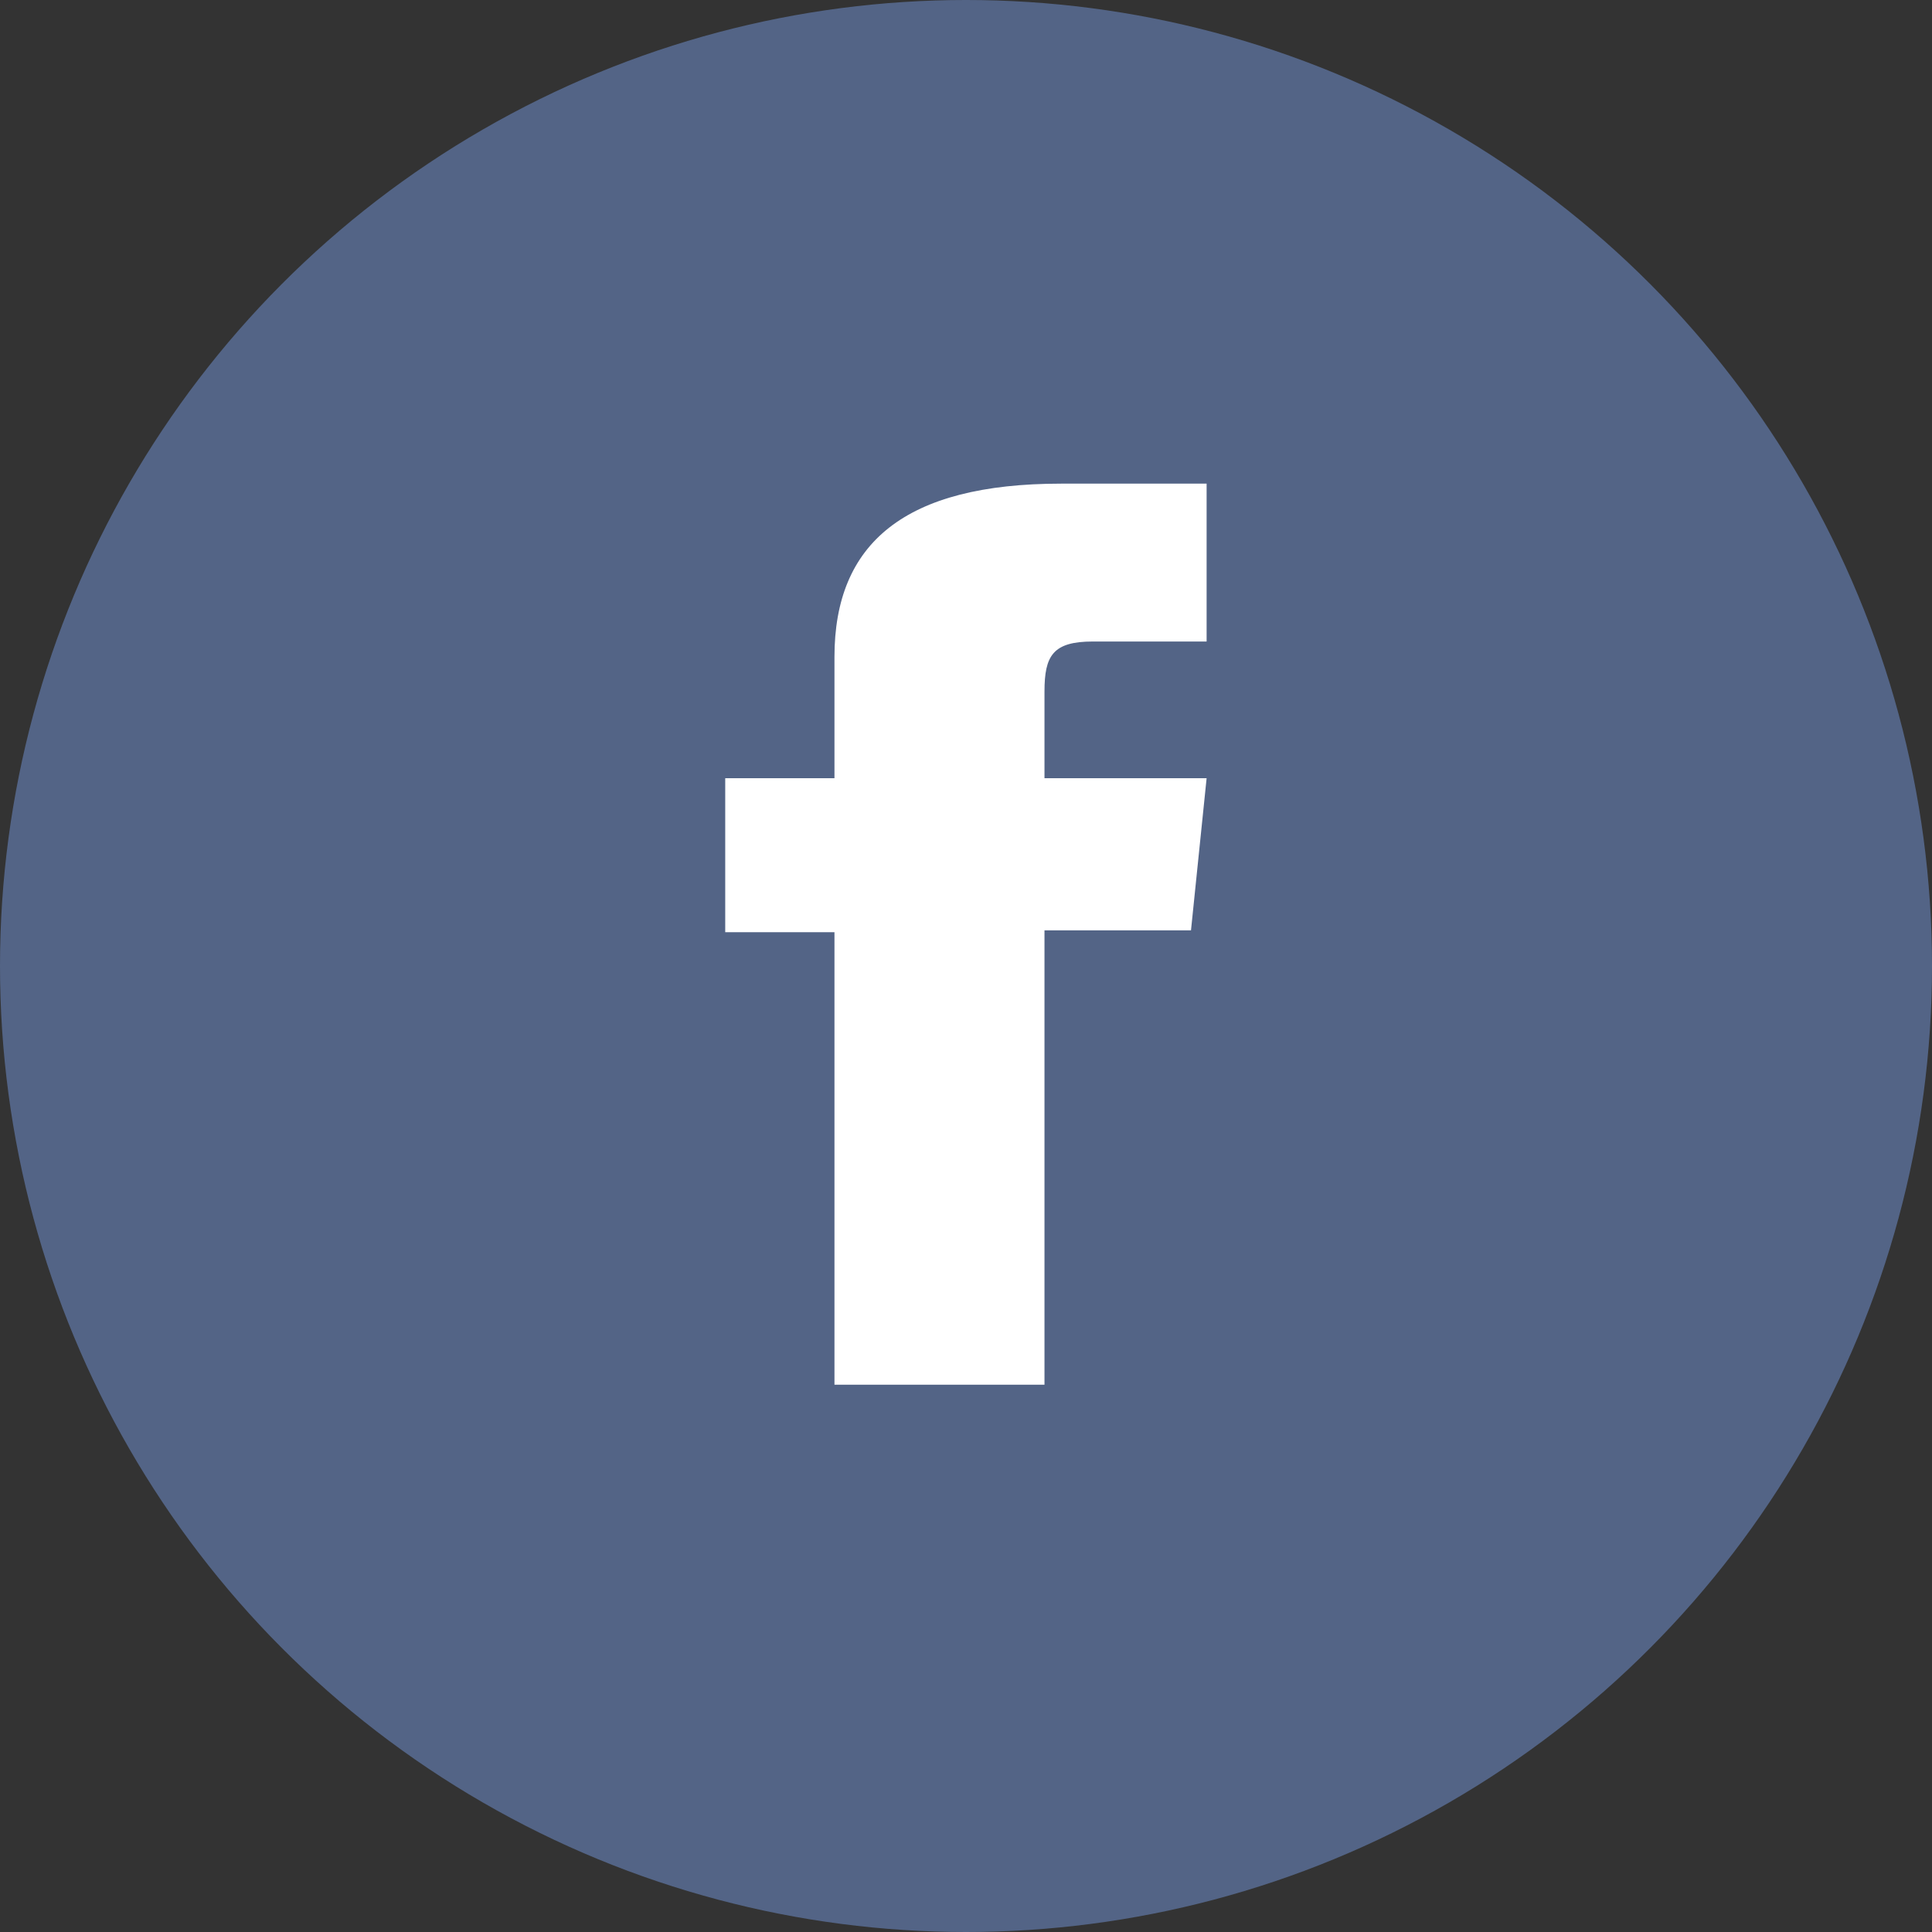
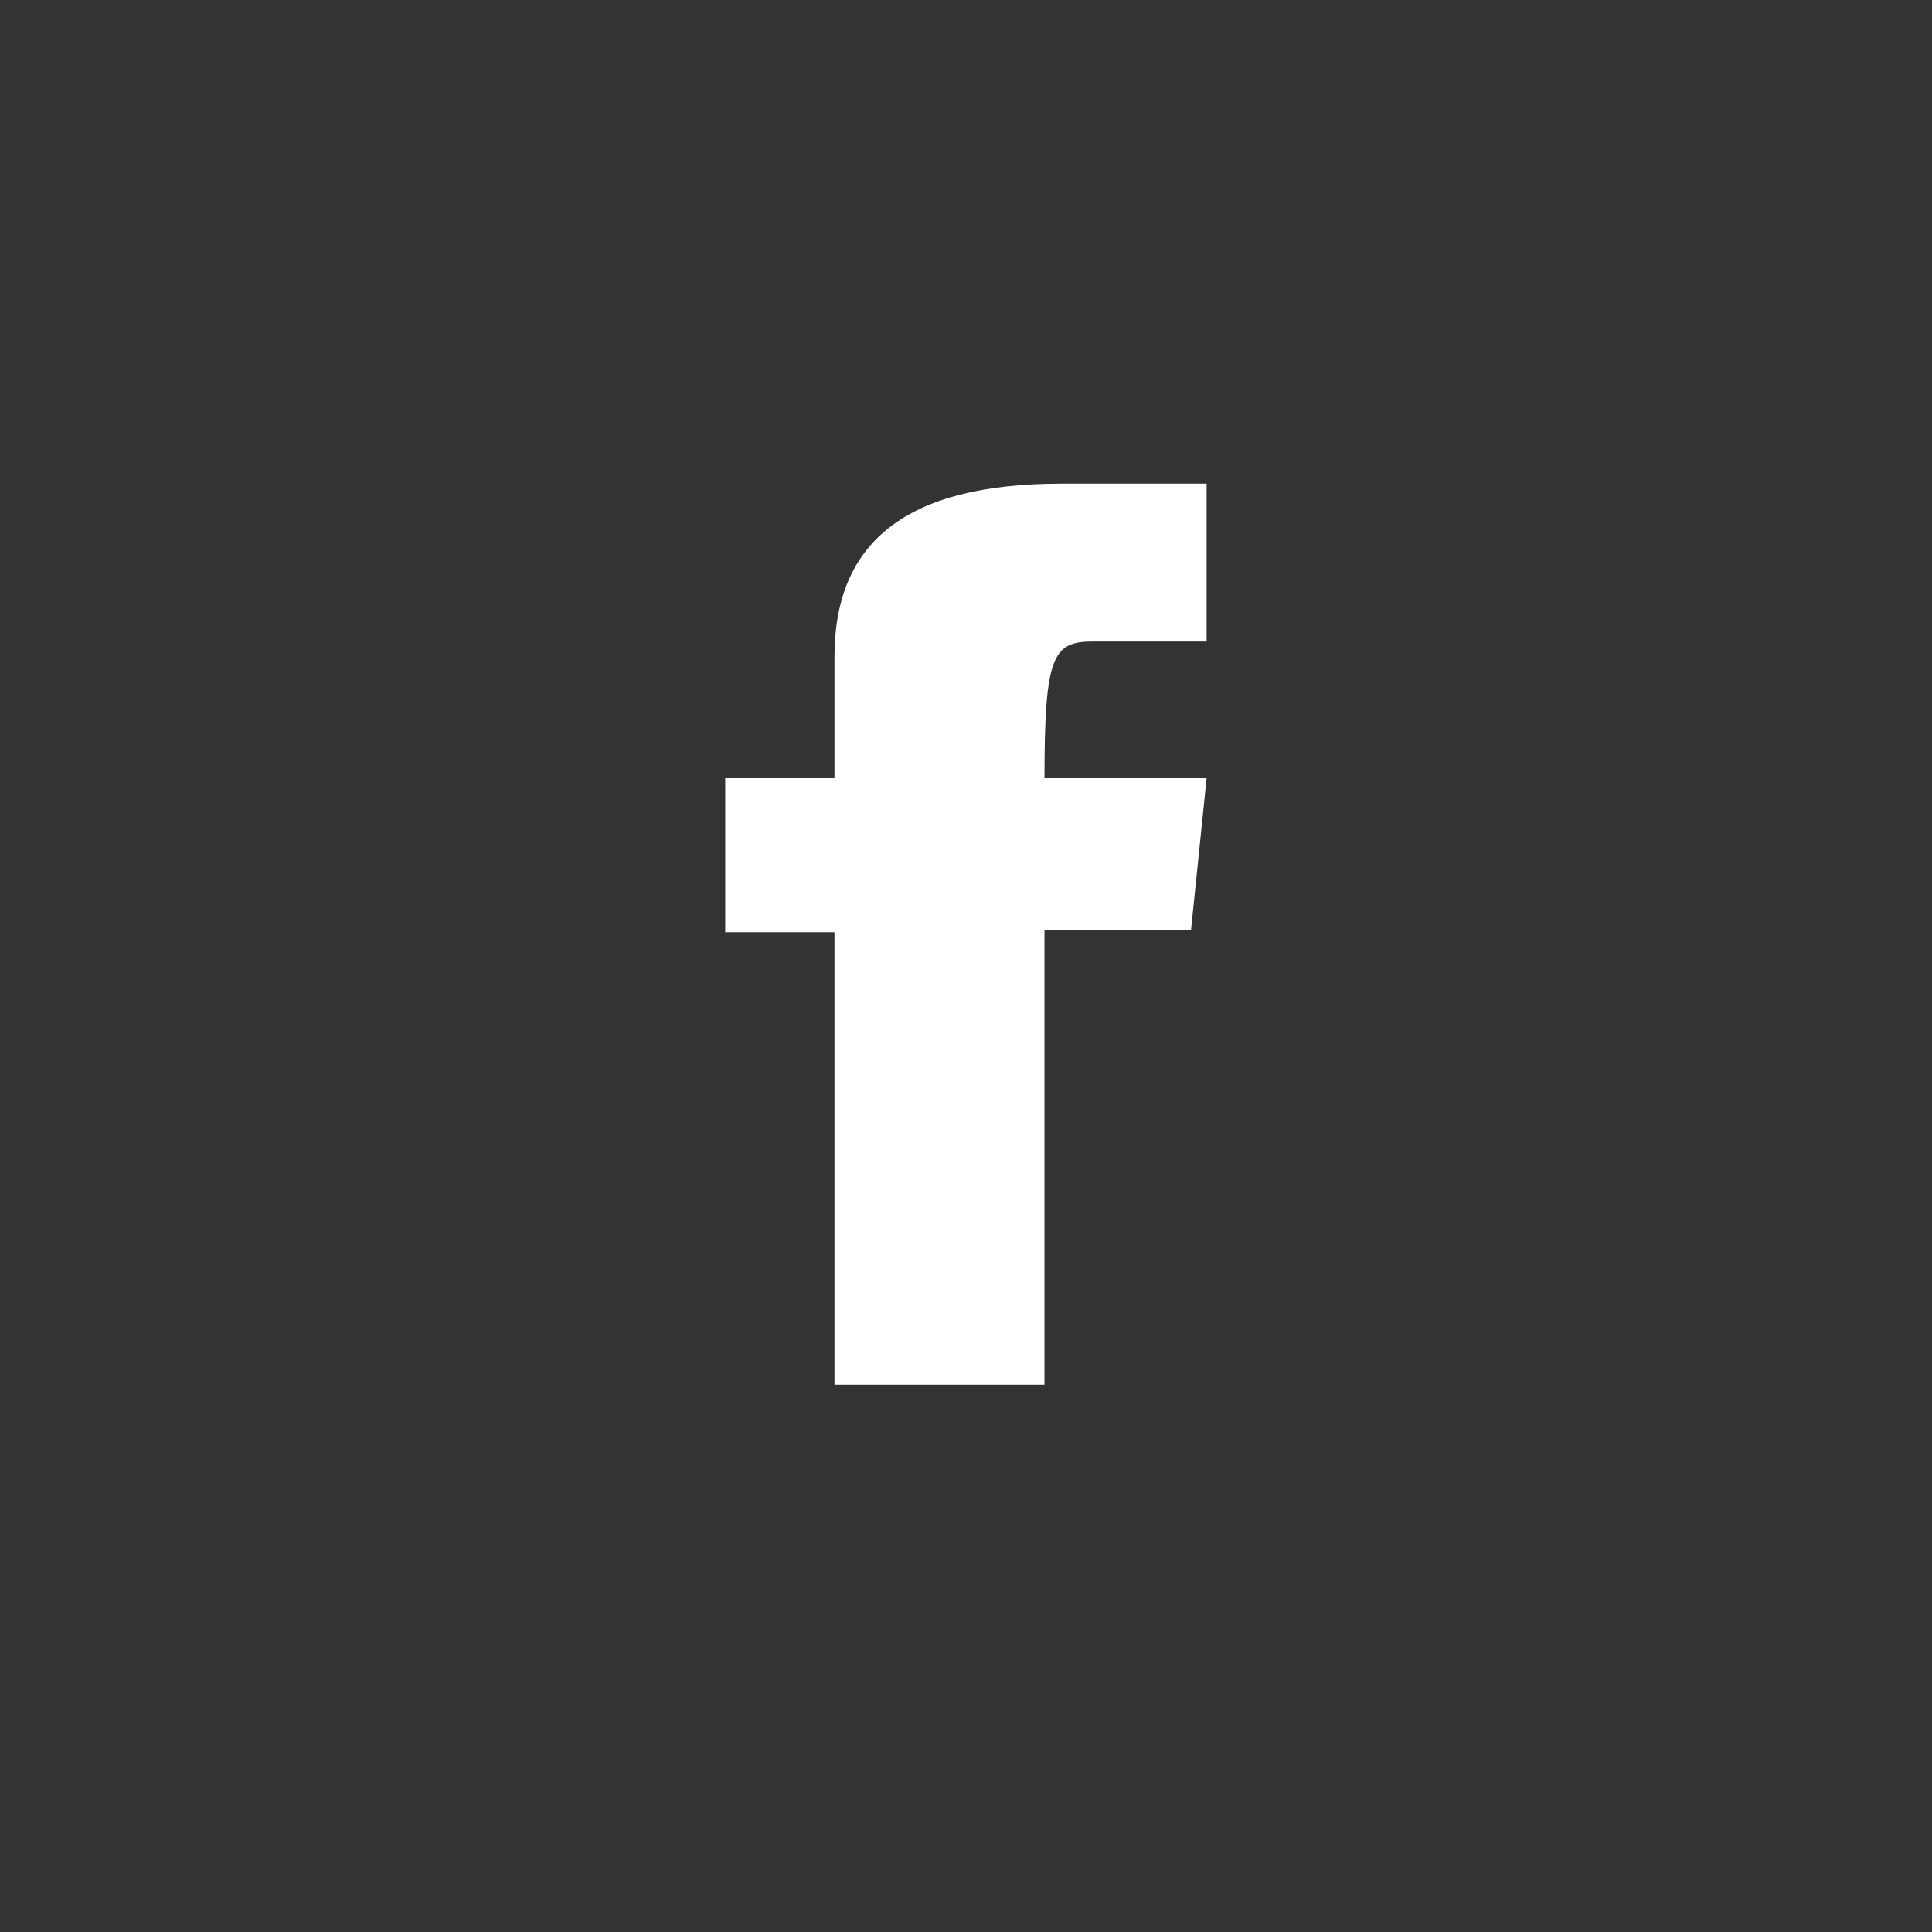
<svg xmlns="http://www.w3.org/2000/svg" width="24" height="24" viewBox="0 0 24 24" fill="none">
  <rect x="0" y="0" width="24" height="24" fill="#333333" stroke="none" />
-   <circle cx="12" cy="12" r="12" fill="#536486" />
-   <path d="M10.366 17.201H12.975V11.557H14.795L14.989 9.667H12.975V8.591C12.975 8.145 13.079 7.969 13.577 7.969H14.989V6.008H13.182C11.241 6.008 10.366 6.747 10.366 8.16V9.667H9.009V11.58H10.366V17.201L10.366 17.201Z" fill="white" />
+   <path d="M10.366 17.201H12.975V11.557H14.795L14.989 9.667H12.975C12.975 8.145 13.079 7.969 13.577 7.969H14.989V6.008H13.182C11.241 6.008 10.366 6.747 10.366 8.16V9.667H9.009V11.58H10.366V17.201L10.366 17.201Z" fill="white" />
</svg>